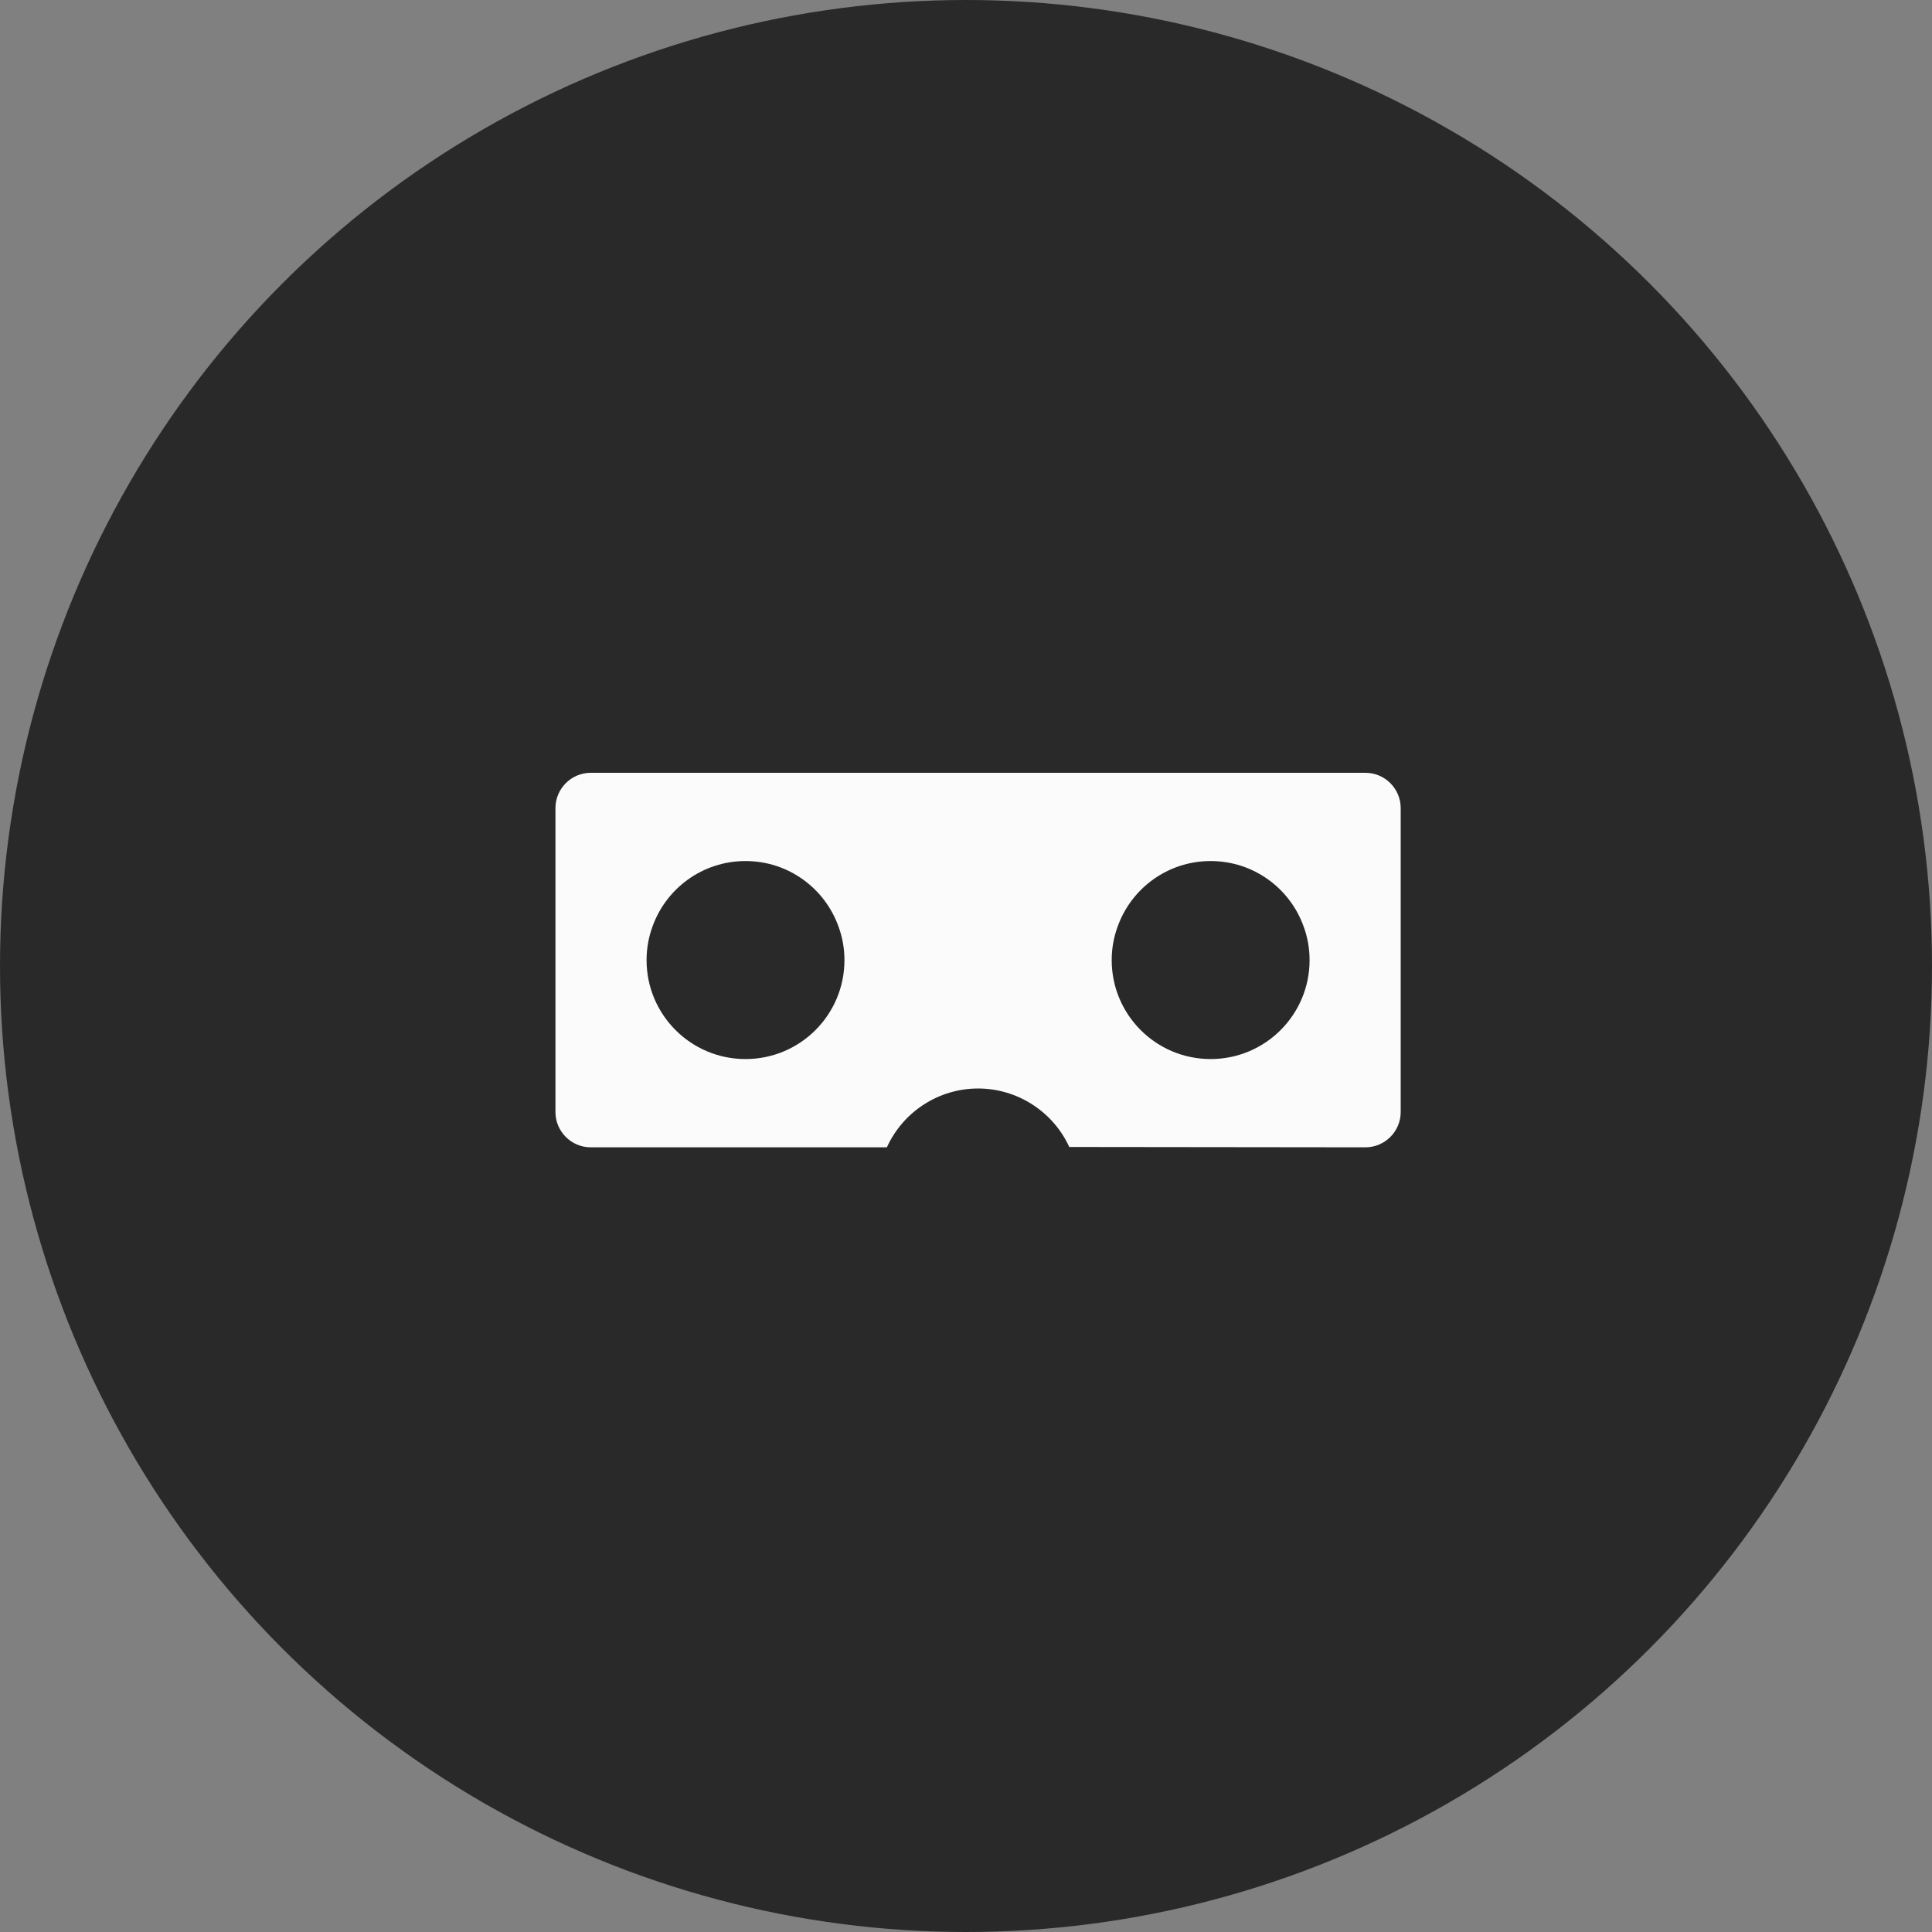
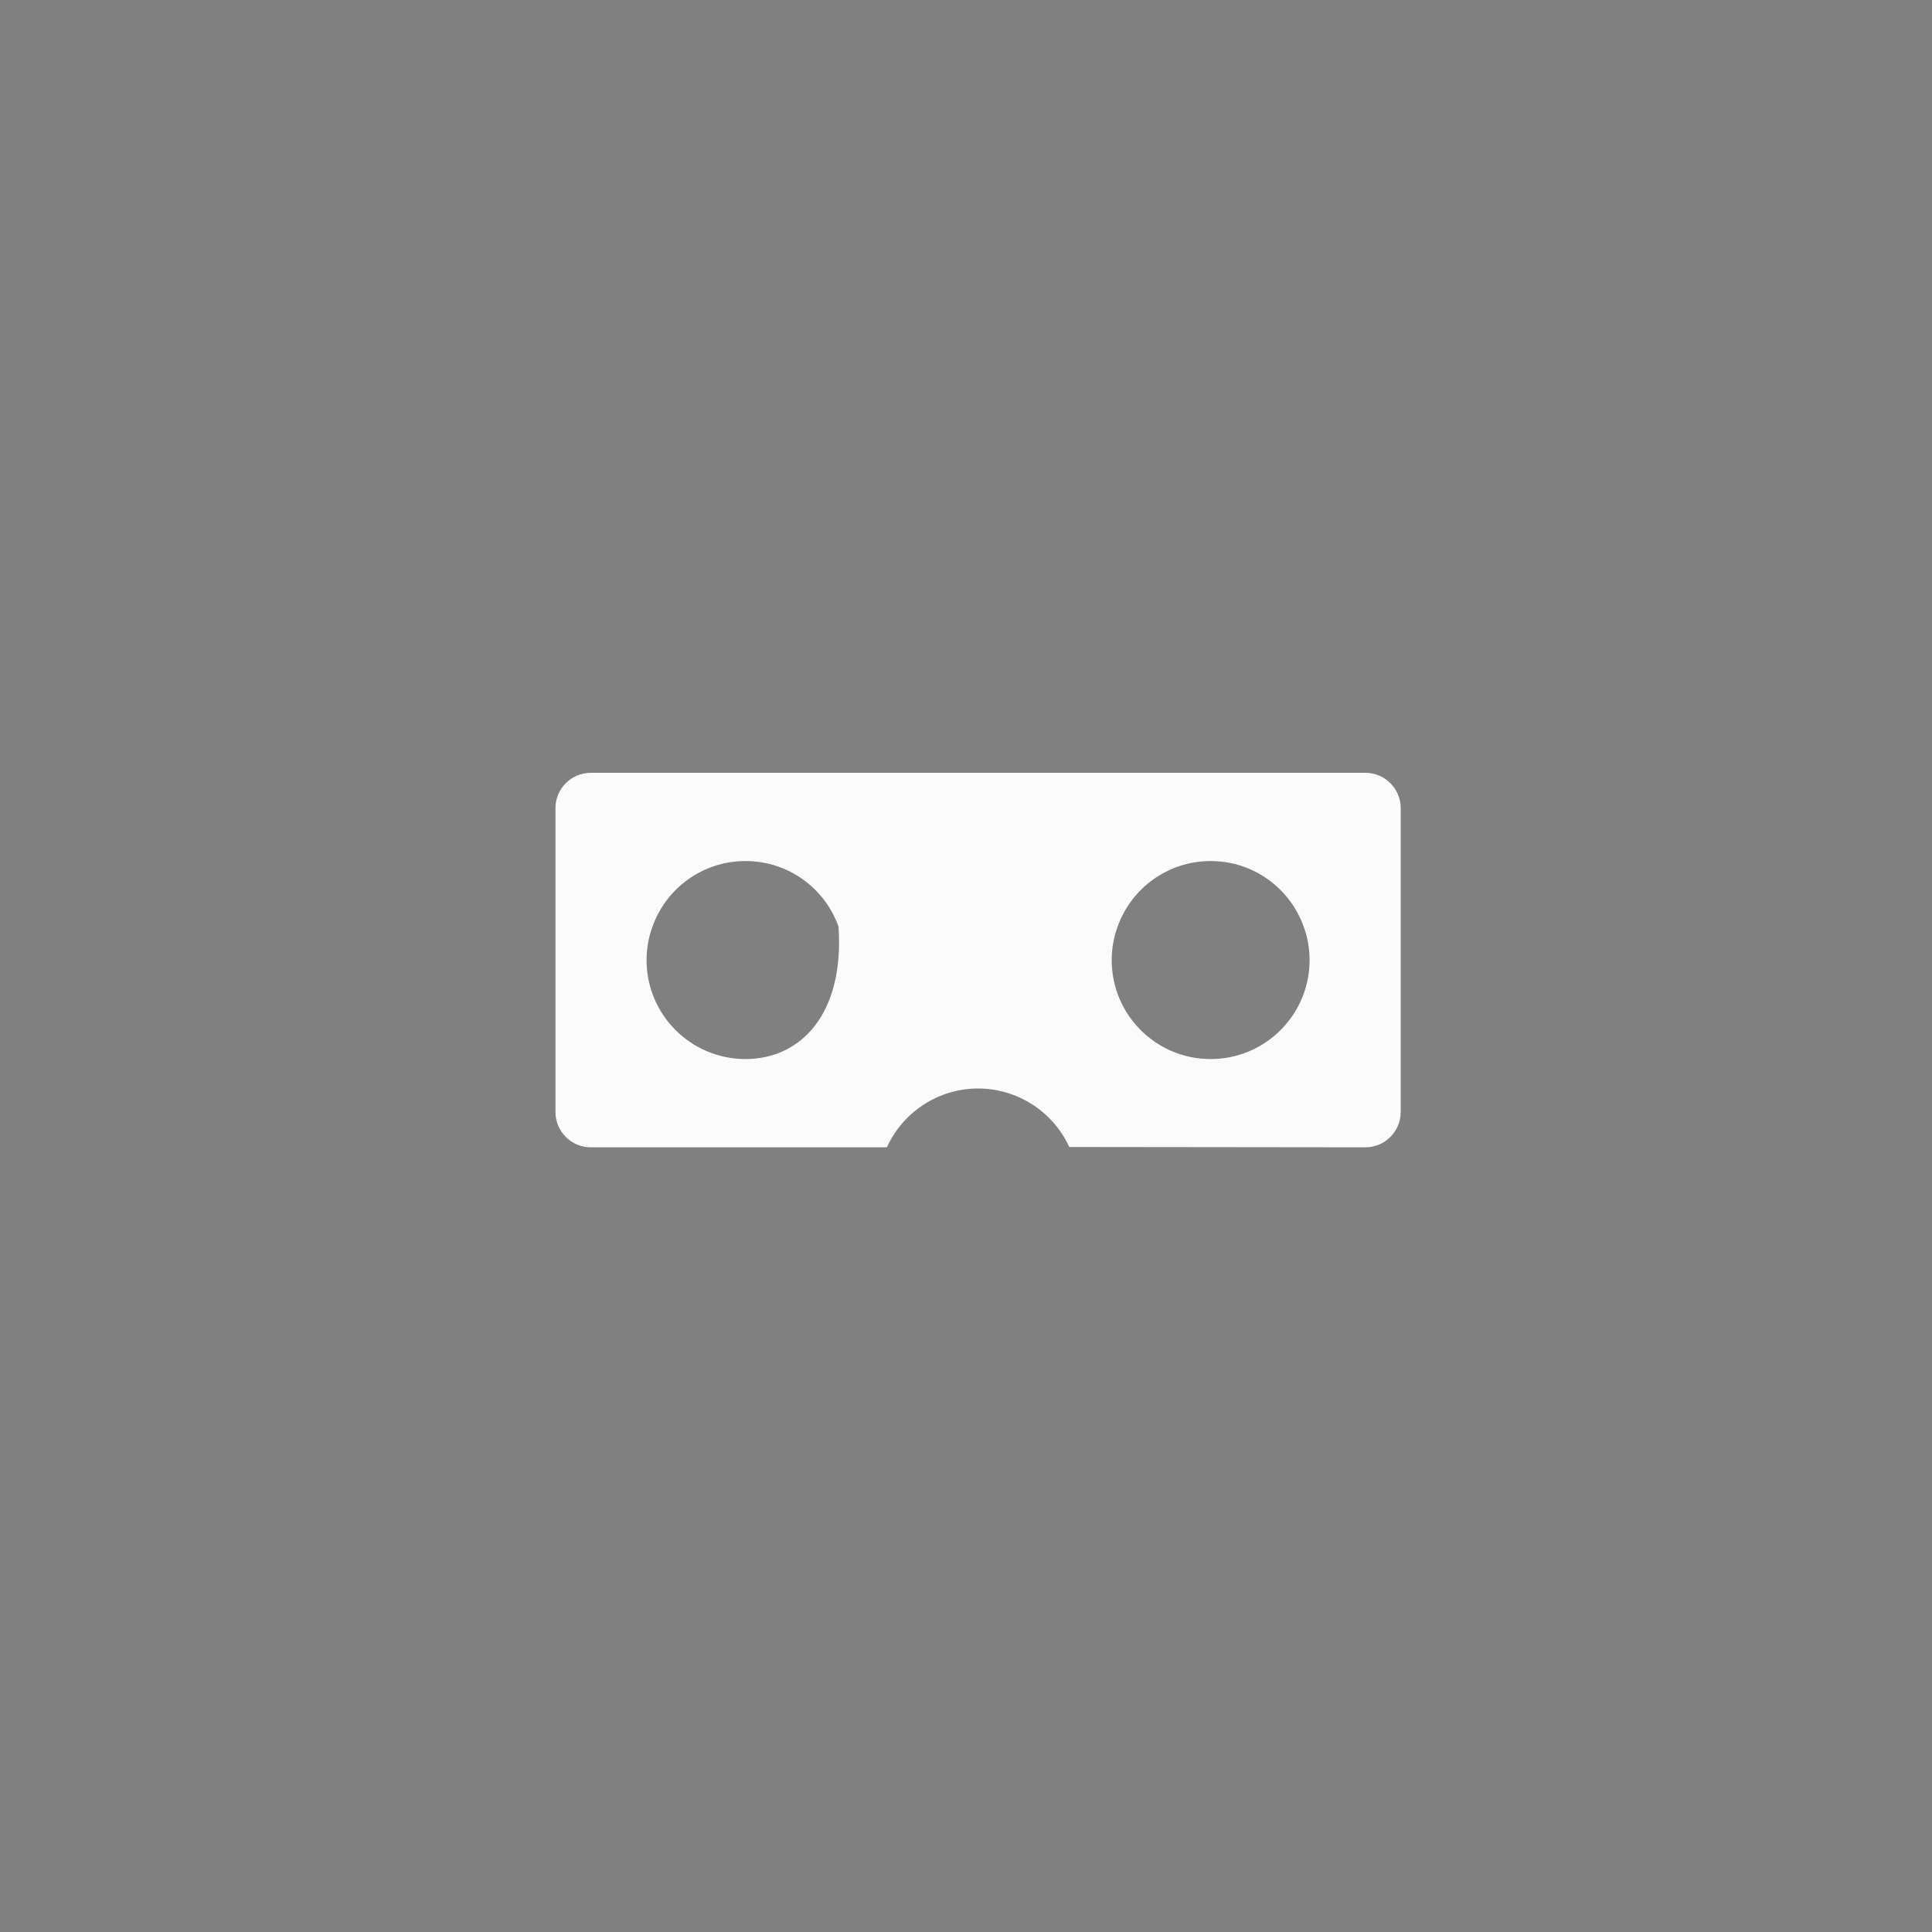
<svg xmlns="http://www.w3.org/2000/svg" width="80" height="80" viewBox="0 0 80 80" fill="none">
  <rect x="0" y="0" width="80" height="80" fill="#808080" stroke="none" />
-   <circle cx="40" cy="40" r="40" fill="#292929" />
-   <path d="M56.538 32H24.462C23.656 32 23 32.656 23 33.462V46.046C23 46.852 23.656 47.508 24.462 47.508H36.724C37.399 46.022 38.881 45.072 40.5 45.072C42.119 45.072 43.601 46.022 44.276 47.494L56.538 47.508C57.344 47.508 58 46.852 58 46.046V33.462C58 32.656 57.344 32 56.538 32ZM30.87 43.853C28.604 43.853 26.773 42.017 26.773 39.756C26.773 39.267 26.86 38.8 27.017 38.371C27.582 36.784 29.093 35.654 30.87 35.654C32.646 35.654 34.157 36.784 34.722 38.371C34.88 38.8 34.967 39.267 34.967 39.756C34.967 42.017 33.136 43.853 30.87 43.853ZM50.13 43.853C47.864 43.853 46.033 42.017 46.033 39.756C46.033 39.267 46.12 38.8 46.278 38.371C46.843 36.784 48.354 35.654 50.13 35.654C51.907 35.654 53.418 36.784 53.983 38.371C54.141 38.8 54.227 39.267 54.227 39.756C54.227 42.017 52.396 43.853 50.13 43.853Z" fill="#FBFBFB" />
+   <path d="M56.538 32H24.462C23.656 32 23 32.656 23 33.462V46.046C23 46.852 23.656 47.508 24.462 47.508H36.724C37.399 46.022 38.881 45.072 40.5 45.072C42.119 45.072 43.601 46.022 44.276 47.494L56.538 47.508C57.344 47.508 58 46.852 58 46.046V33.462C58 32.656 57.344 32 56.538 32ZM30.87 43.853C28.604 43.853 26.773 42.017 26.773 39.756C26.773 39.267 26.86 38.8 27.017 38.371C27.582 36.784 29.093 35.654 30.87 35.654C32.646 35.654 34.157 36.784 34.722 38.371C34.967 42.017 33.136 43.853 30.87 43.853ZM50.13 43.853C47.864 43.853 46.033 42.017 46.033 39.756C46.033 39.267 46.12 38.8 46.278 38.371C46.843 36.784 48.354 35.654 50.13 35.654C51.907 35.654 53.418 36.784 53.983 38.371C54.141 38.8 54.227 39.267 54.227 39.756C54.227 42.017 52.396 43.853 50.13 43.853Z" fill="#FBFBFB" />
</svg>